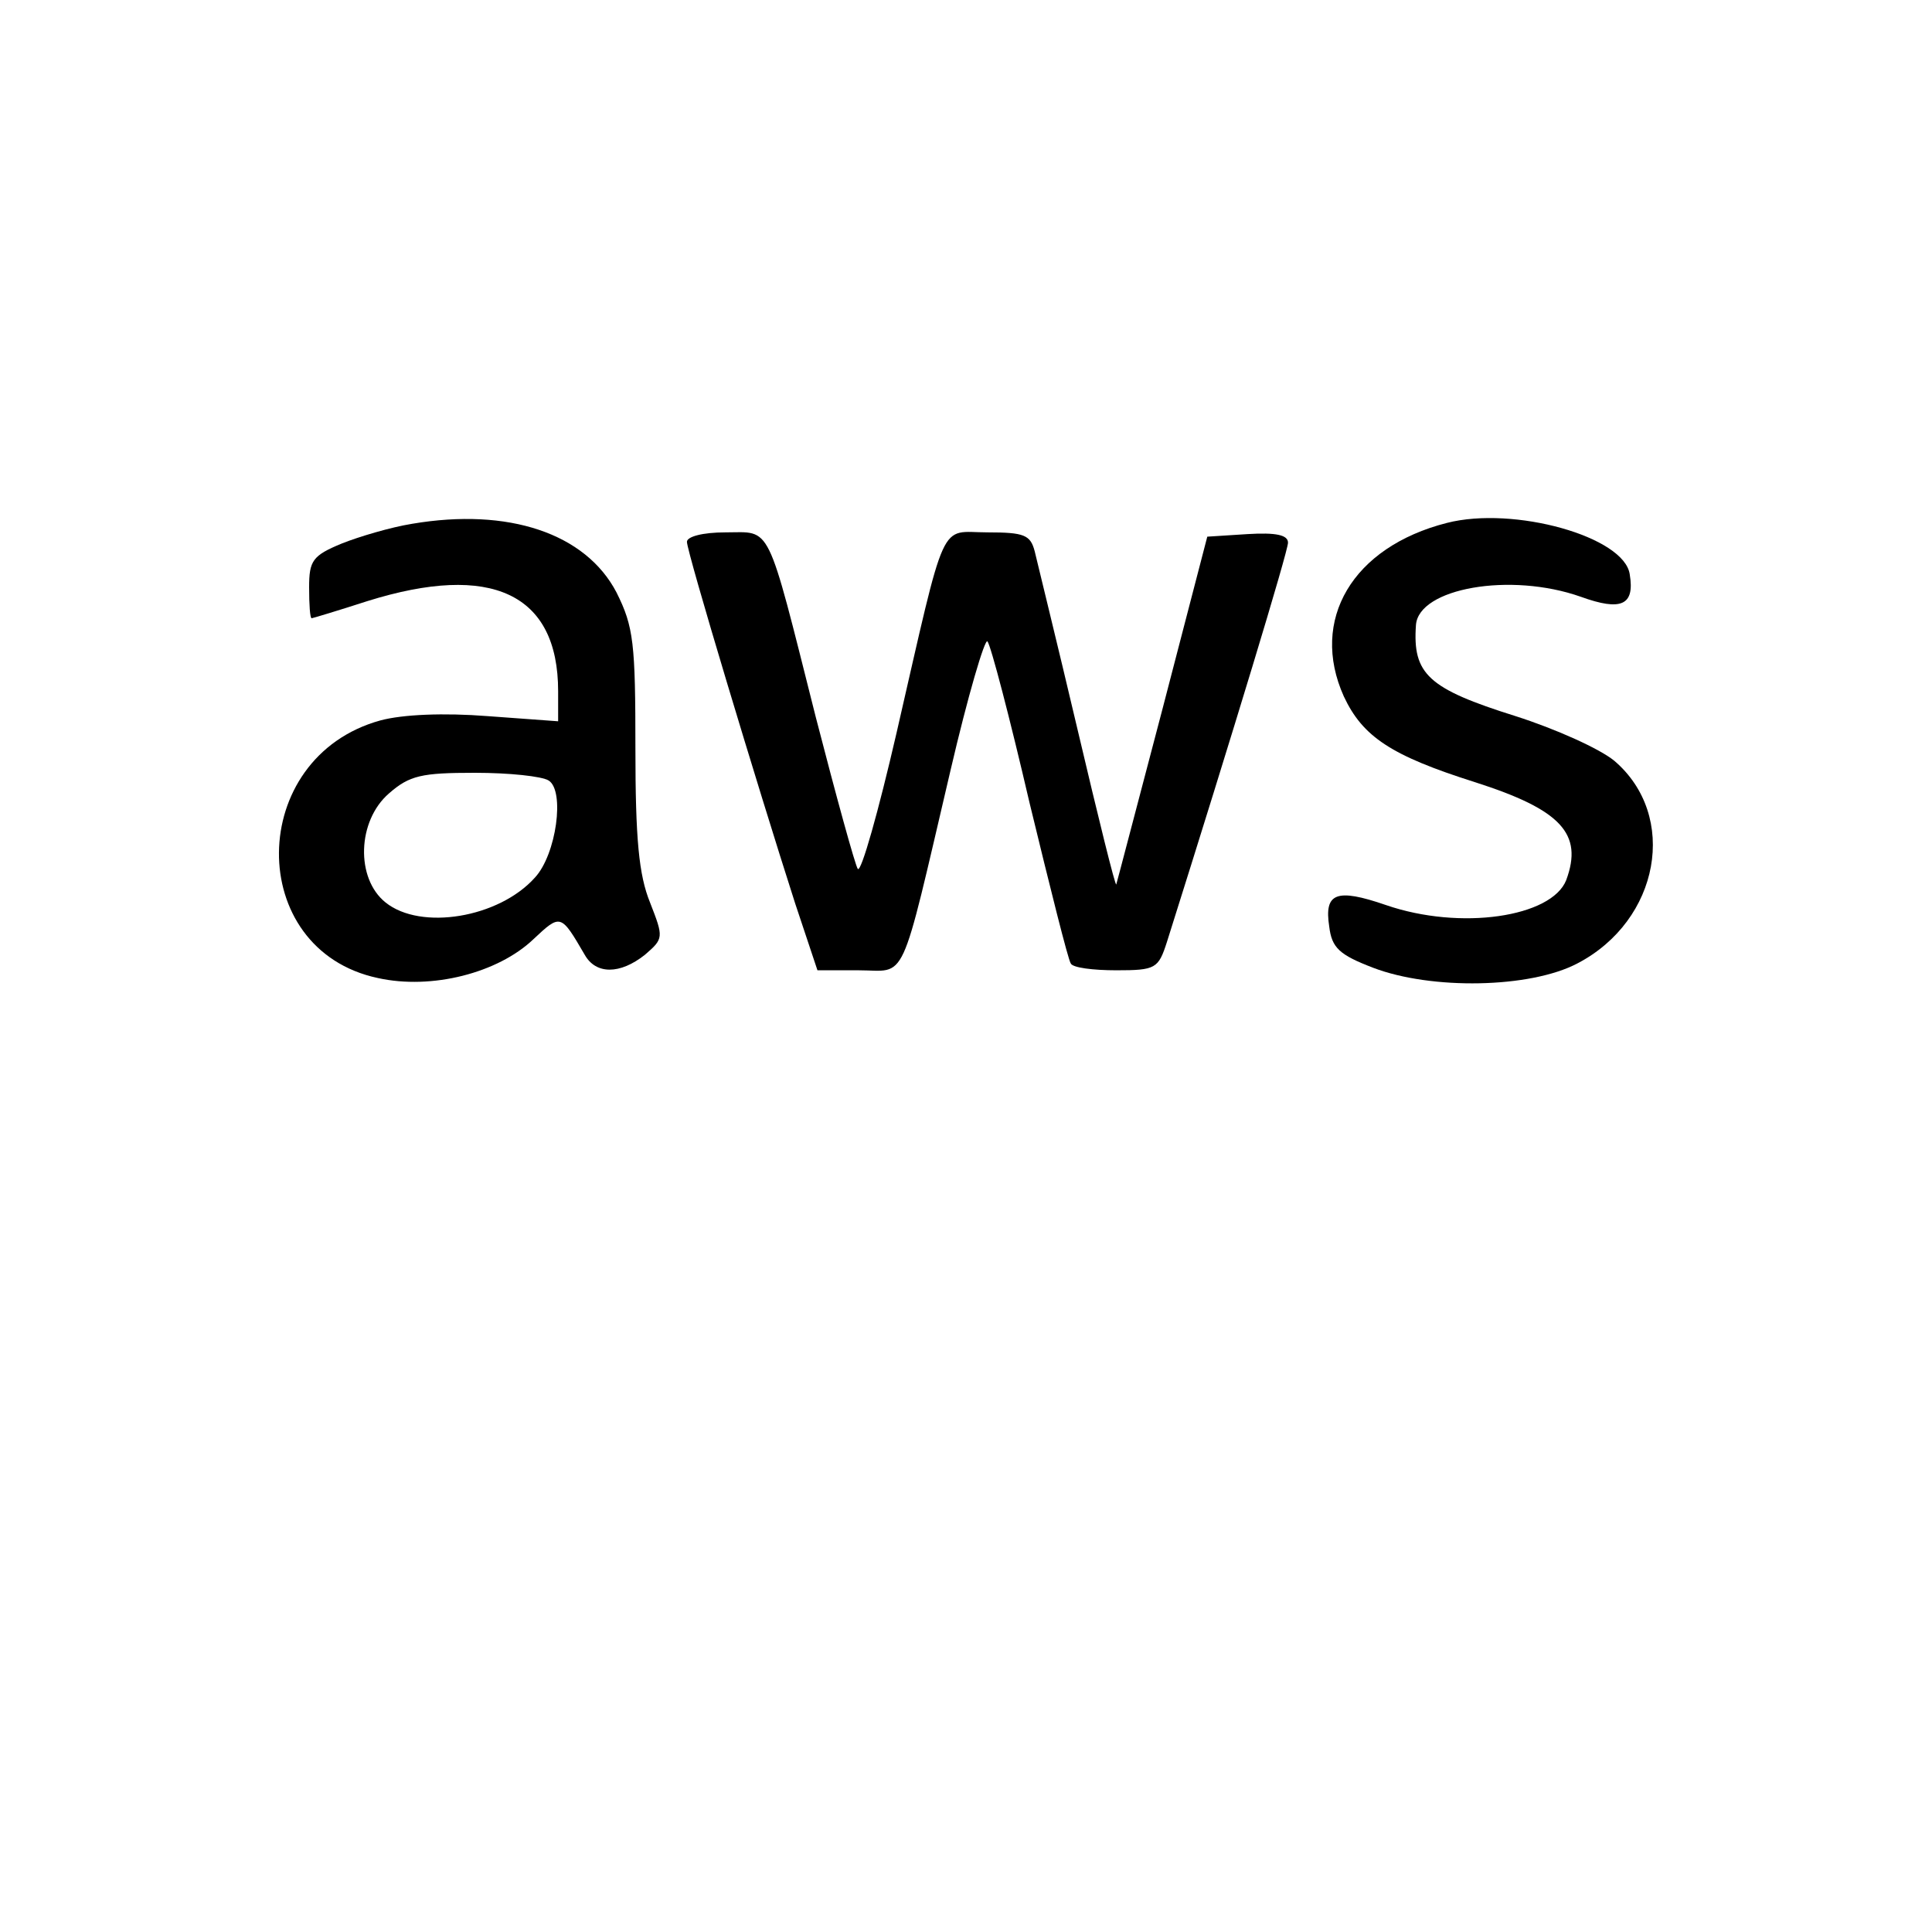
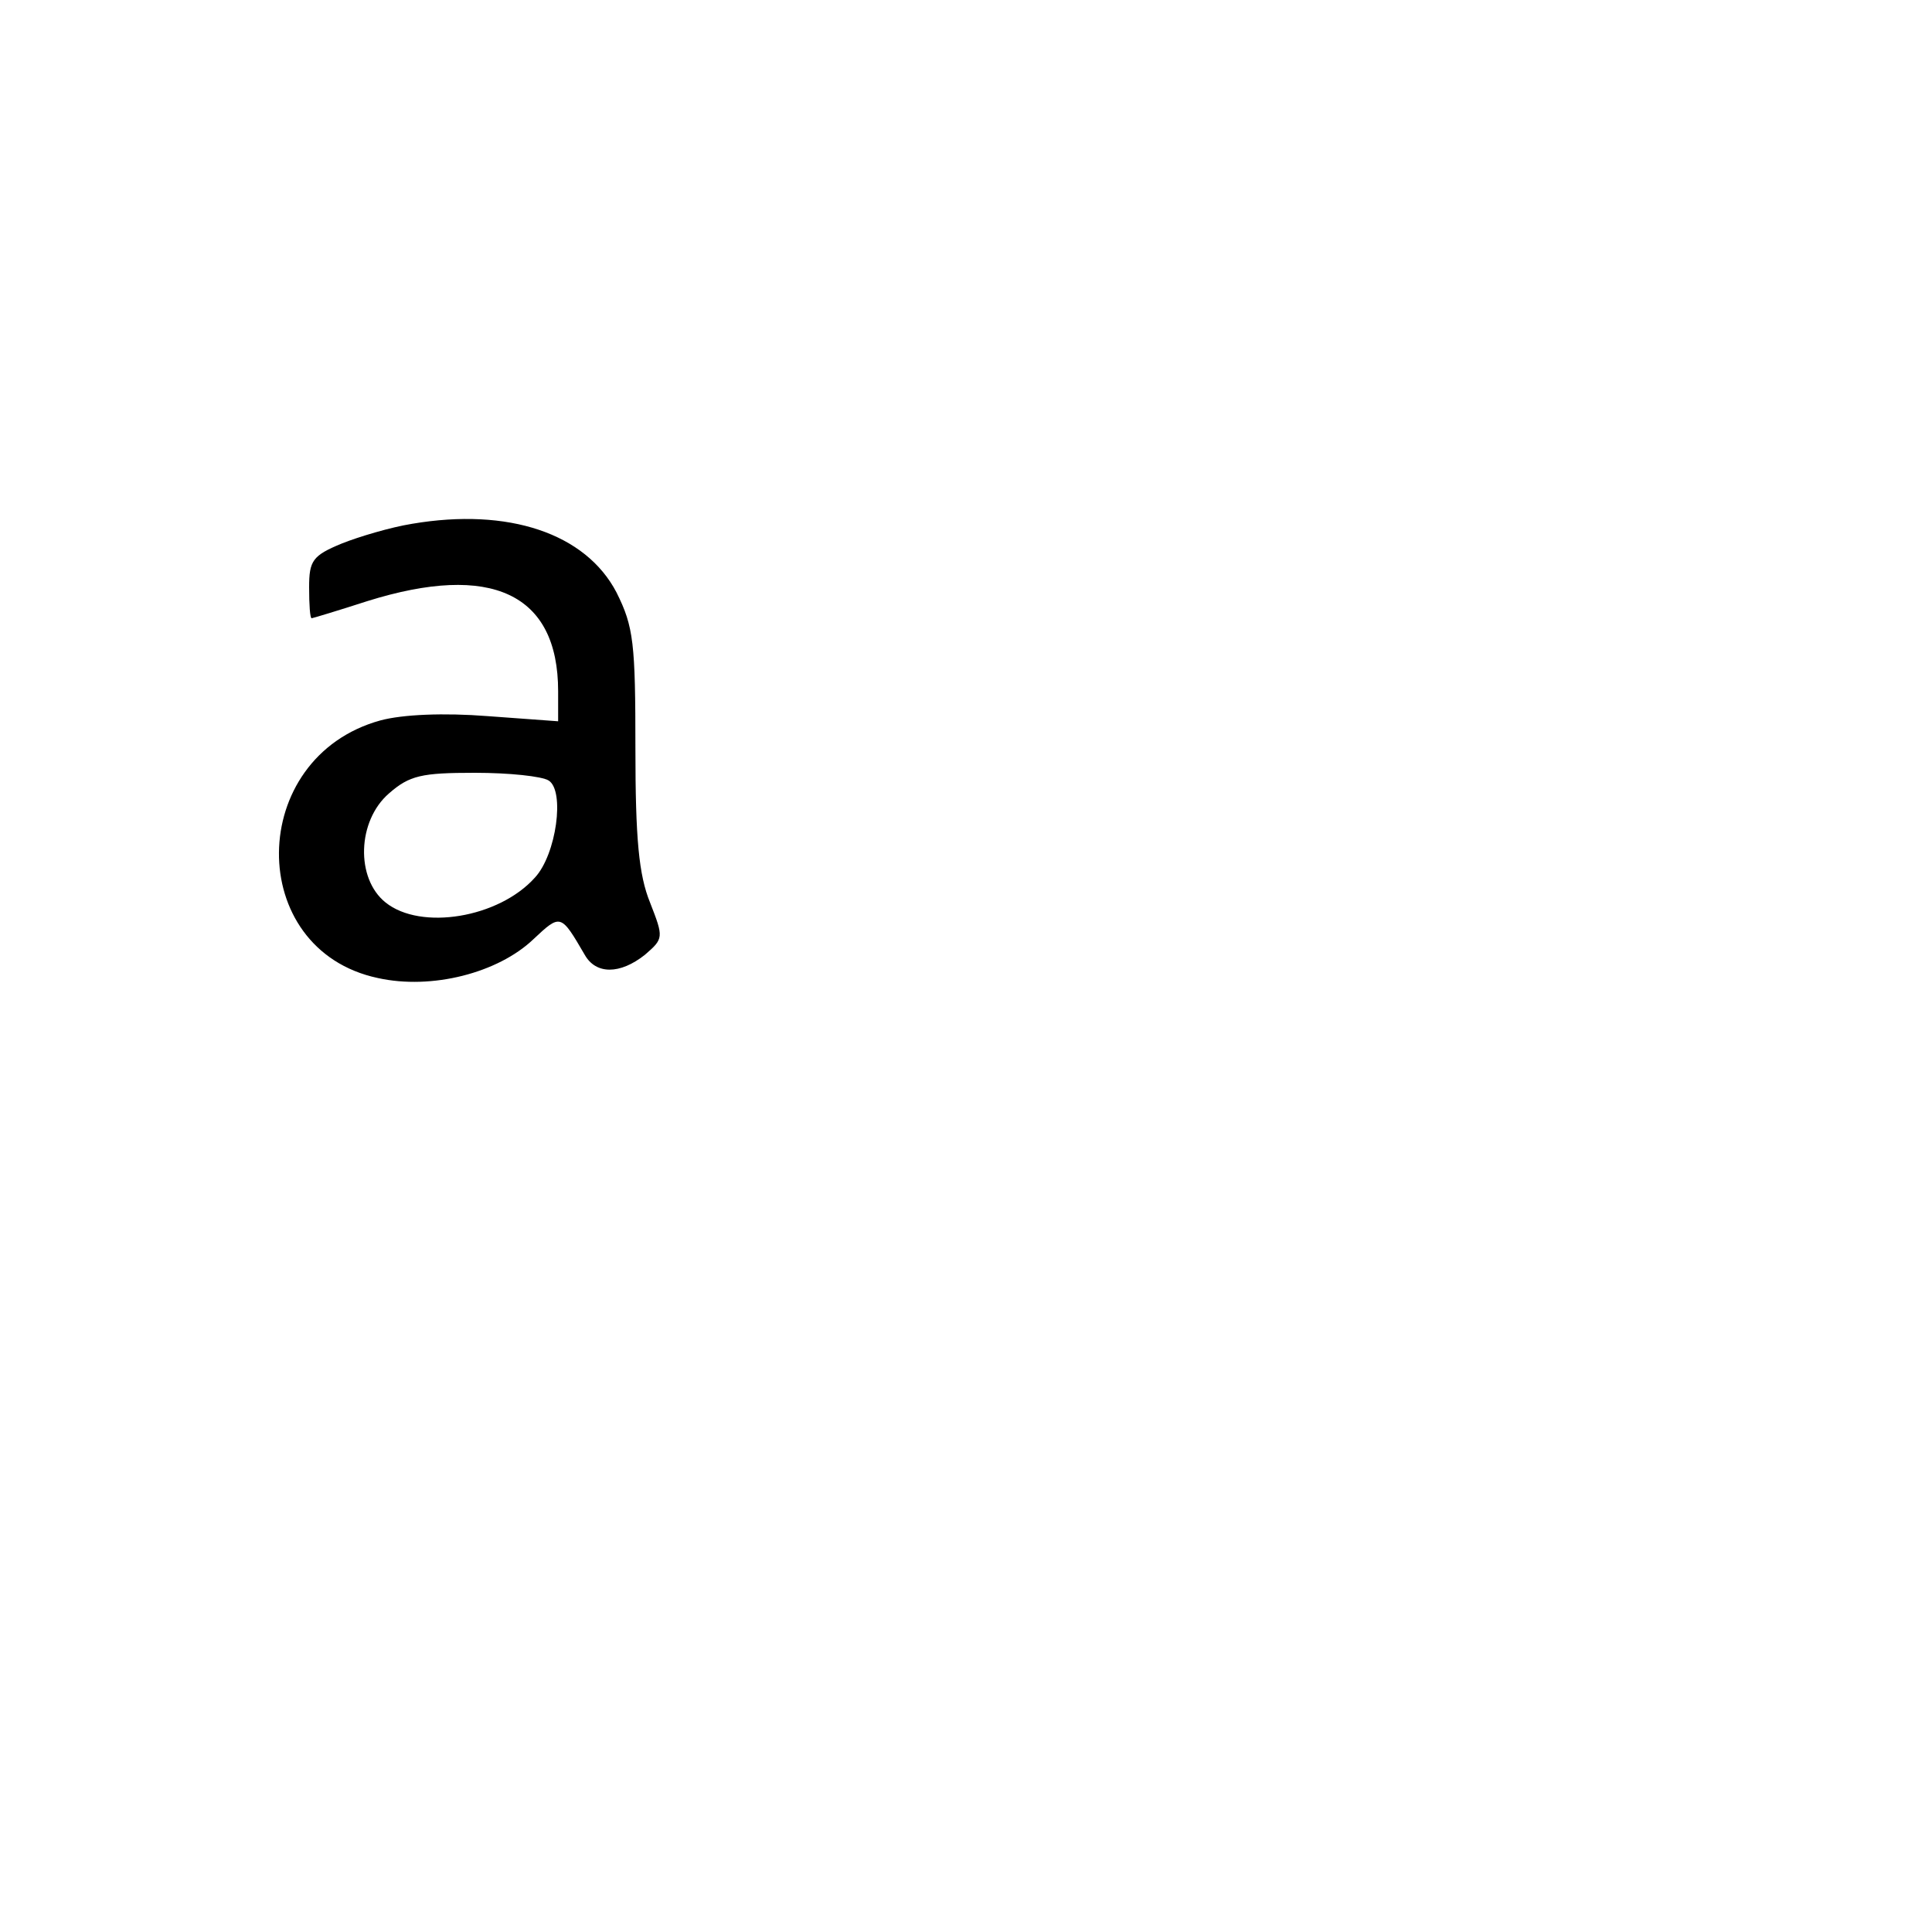
<svg xmlns="http://www.w3.org/2000/svg" version="1.0" width="225pt" height="225pt" viewBox="0 0 225 225" preserveAspectRatio="xMidYMid meet">
  <g transform="translate(0,225) scale(0.1,-0.1)" fill="#000000" stroke="none">
    <path d="M480 1640 c-25 -4 -62 -15 -82 -23 -34 -14 -38 -20 -38 -51 0 -20 1 -36 3 -36 1 0 31 9 65 20 144 45 222 9 222 -105 l0 -35 -82 6 c-51 4 -99 2 -125 -5 -156 -43 -158 -267 -3 -300 63 -14 140 6 181 45 32 30 32 30 60 -18 13 -23 41 -23 70 0 22 19 22 20 6 61 -13 32 -17 74 -17 179 0 123 -2 142 -22 182 -36 69 -126 99 -238 80z m159 -299 c19 -12 9 -86 -16 -113 -42 -47 -133 -62 -174 -29 -35 28 -33 95 4 127 24 21 38 24 100 24 40 0 78 -4 86 -9z" />
-     <path d="M1685 1641 c-110 -28 -160 -113 -120 -202 22 -47 55 -69 153 -100 100 -32 126 -60 106 -114 -17 -43 -123 -59 -210 -29 -58 20 -72 14 -66 -25 3 -25 12 -33 51 -48 68 -26 183 -24 238 5 96 50 118 172 43 236 -17 14 -68 37 -115 52 -102 32 -120 49 -116 106 3 43 110 62 192 33 47 -17 63 -10 57 26 -6 44 -135 80 -213 60z" />
-     <path d="M800 1619 c0 -12 82 -284 126 -421 l26 -78 48 0 c57 0 47 -23 107 233 20 86 40 154 43 150 4 -5 26 -89 49 -188 24 -99 45 -183 48 -187 2 -5 26 -8 53 -8 46 0 49 2 59 33 77 244 141 455 141 465 0 9 -14 12 -47 10 l-47 -3 -52 -200 c-29 -110 -53 -202 -54 -205 -1 -3 -21 78 -45 180 -24 102 -47 195 -50 208 -5 19 -12 22 -55 22 -57 0 -47 23 -106 -234 -21 -91 -41 -162 -45 -158 -3 4 -25 84 -49 177 -58 230 -51 215 -105 215 -27 0 -45 -5 -45 -11z" />
  </g>
</svg>